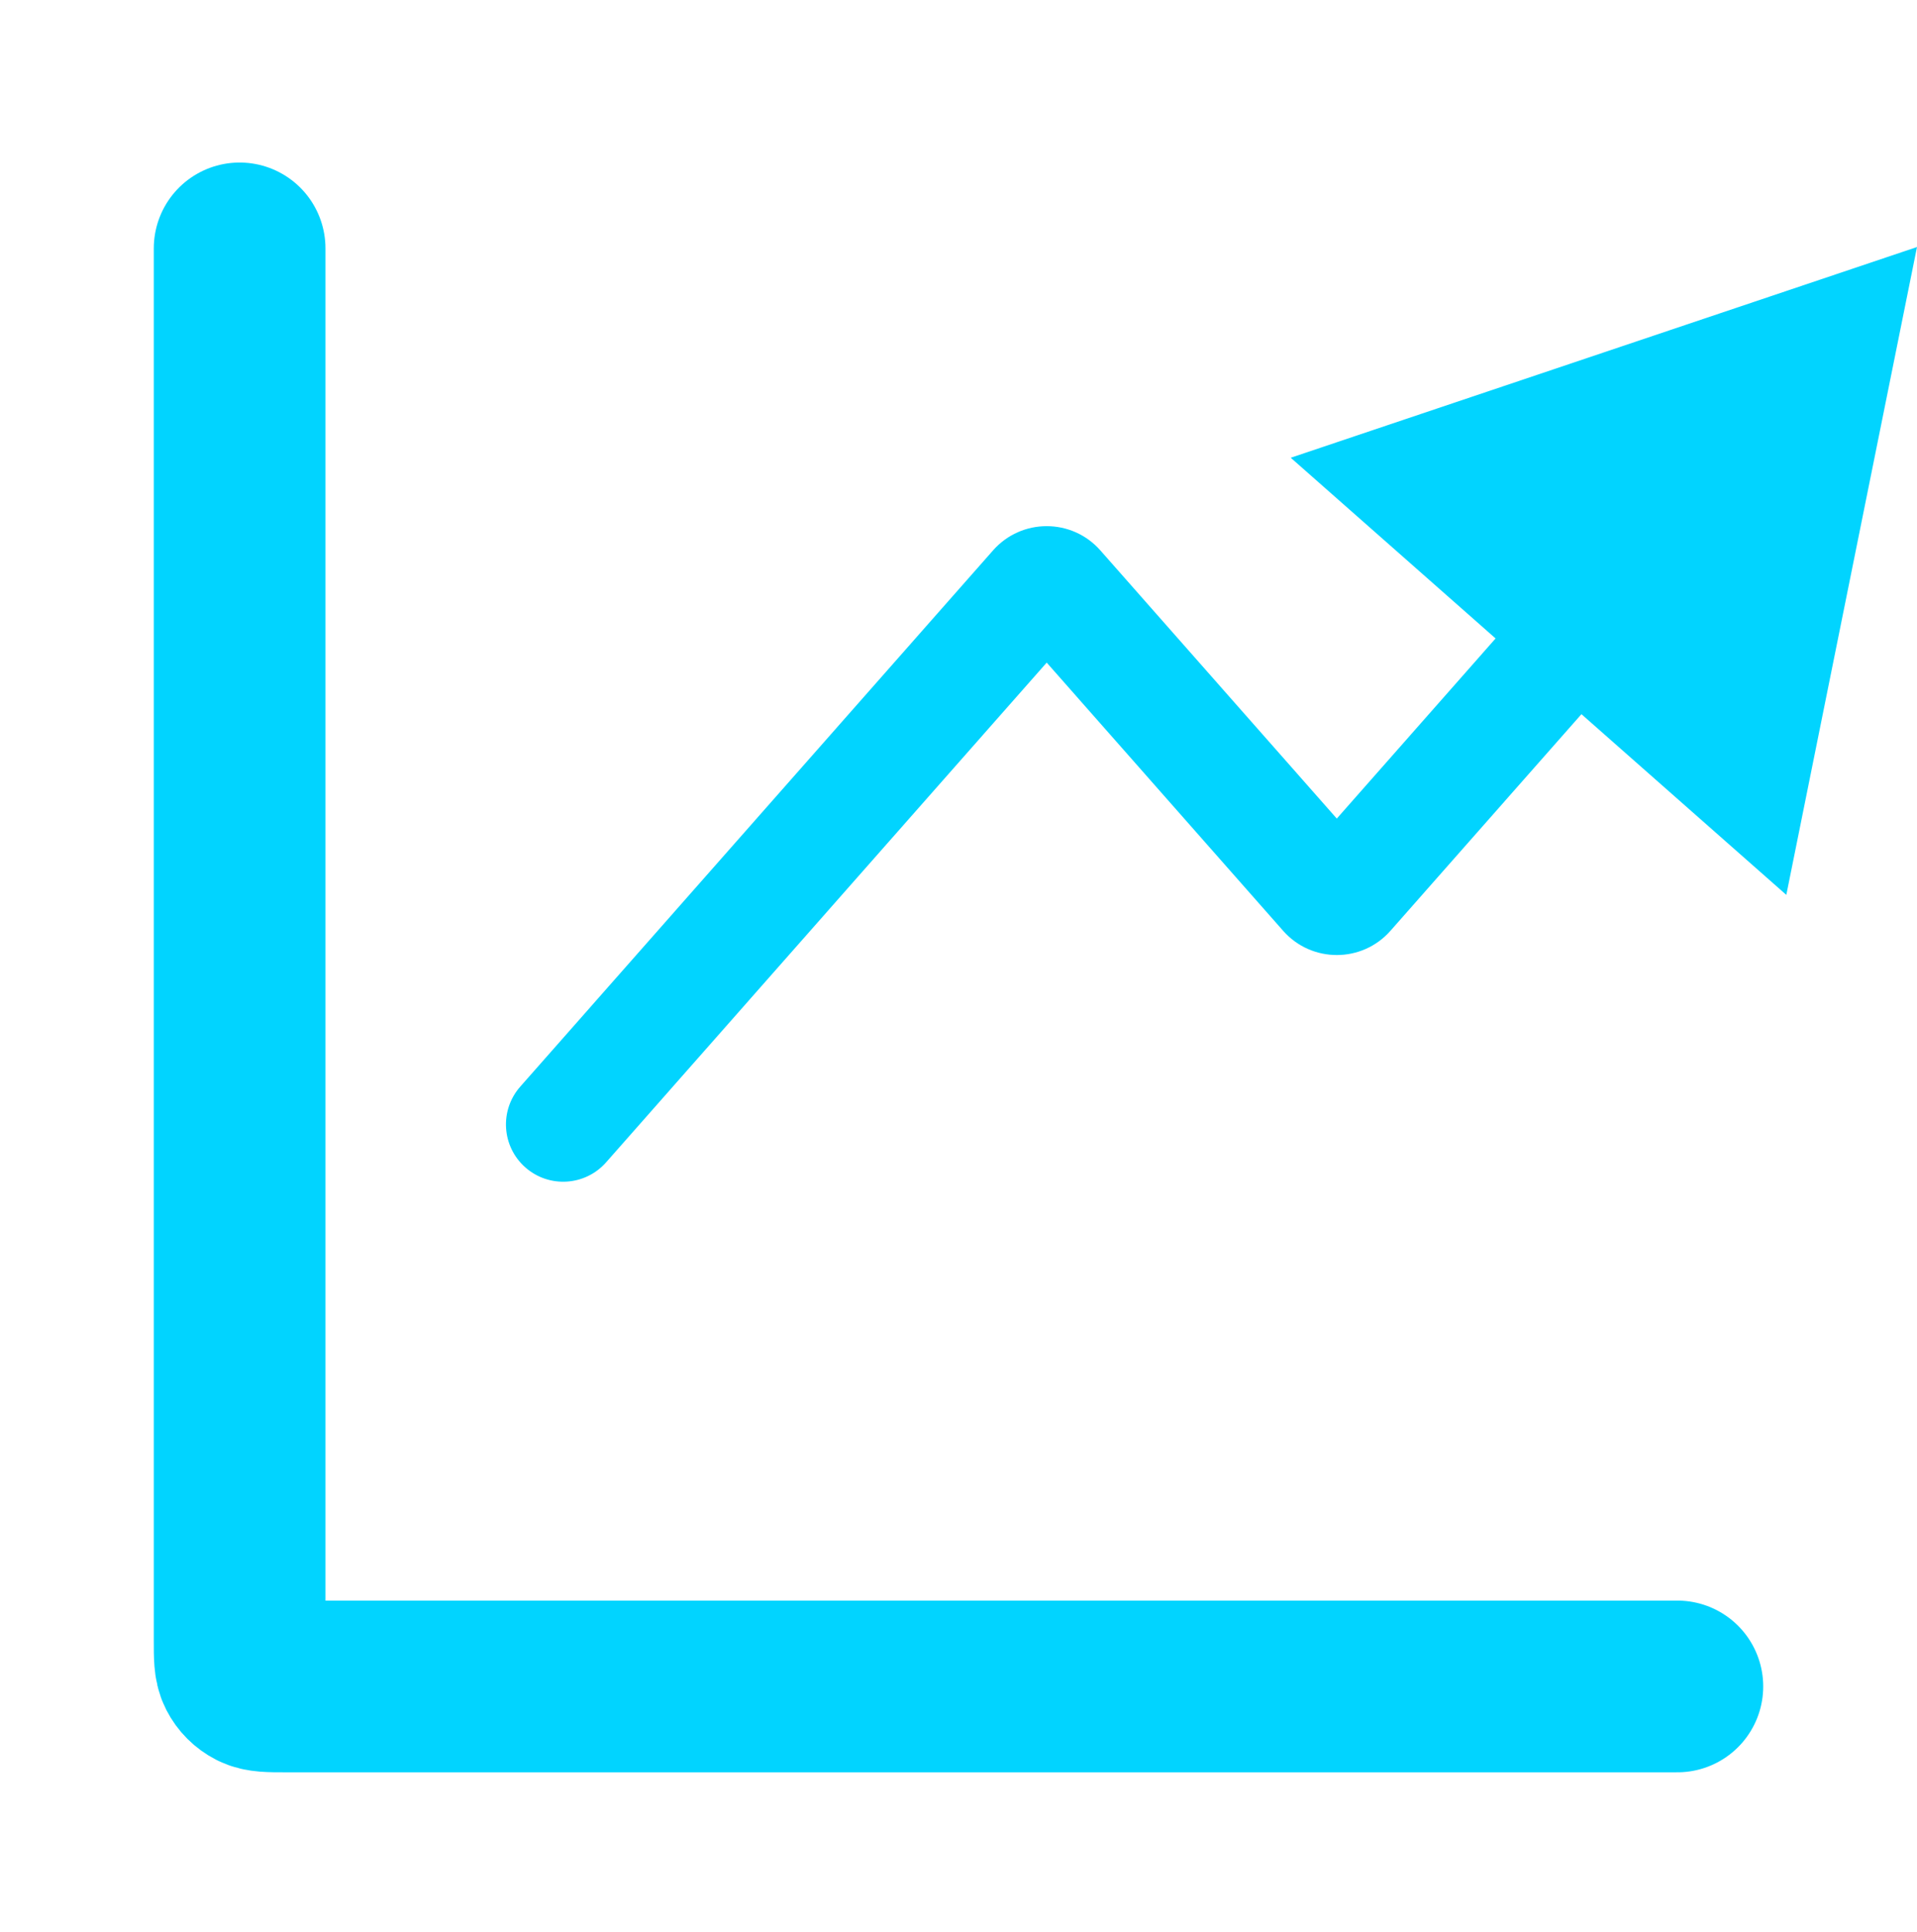
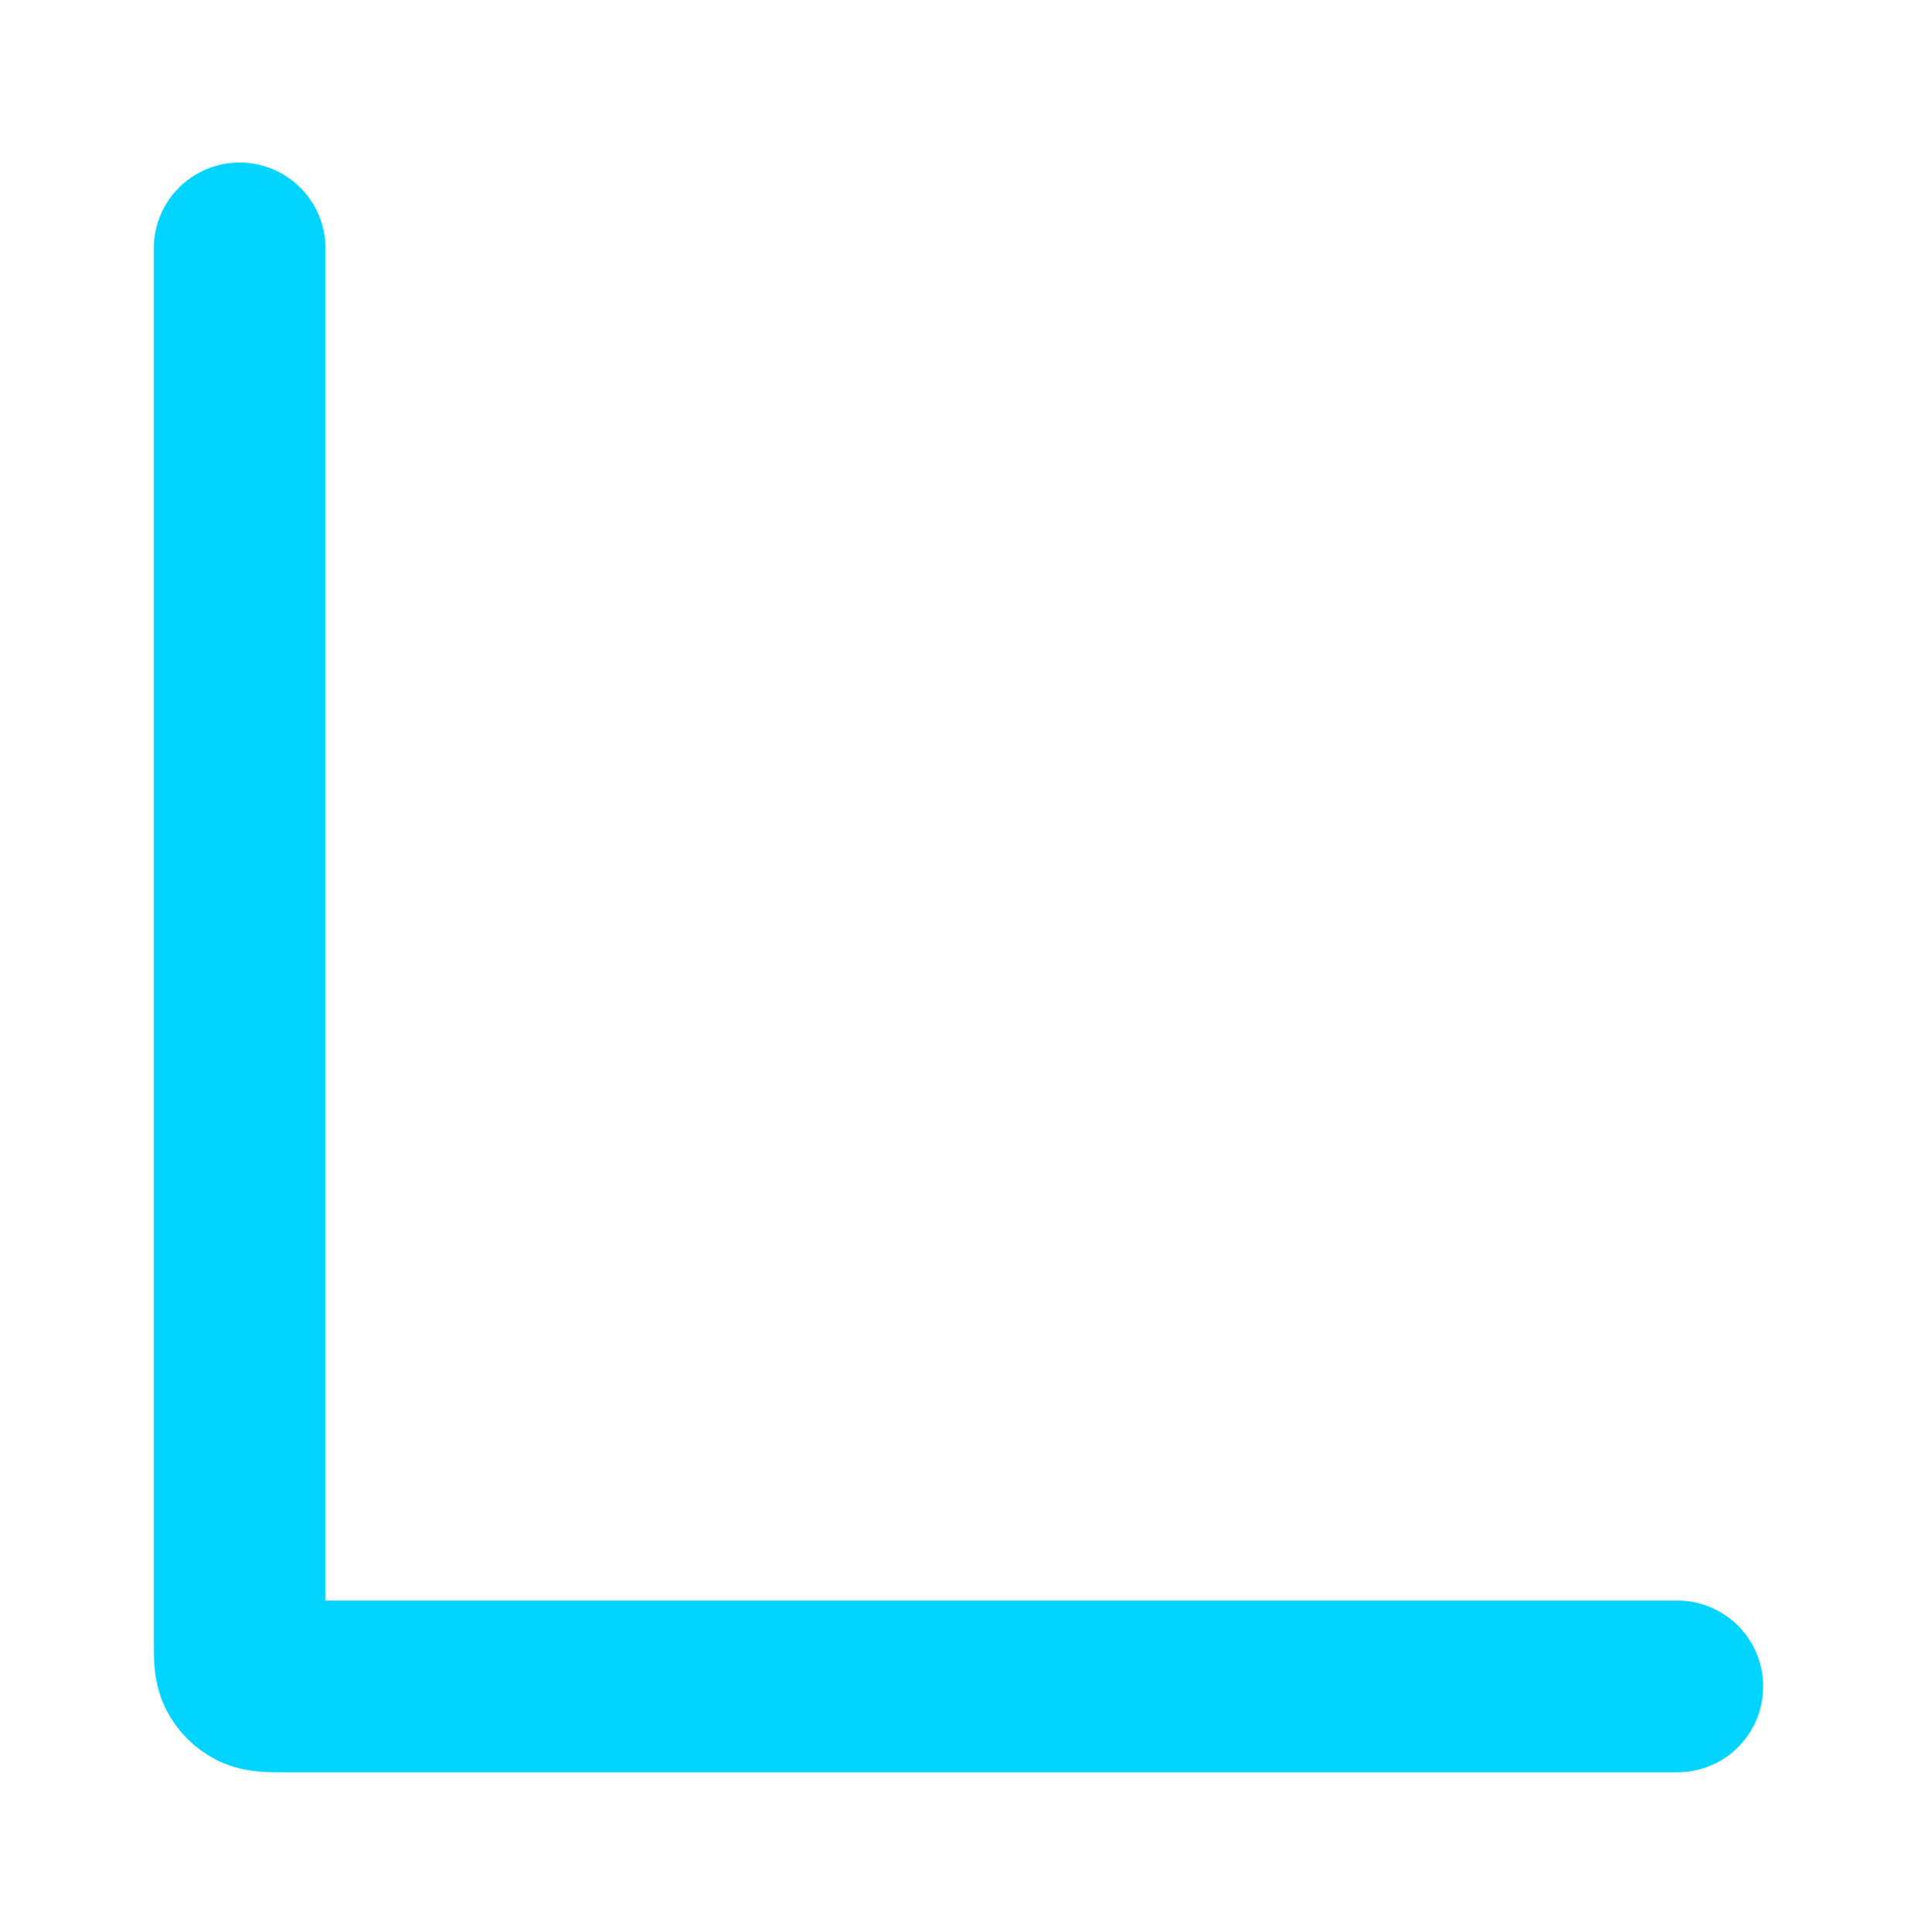
<svg xmlns="http://www.w3.org/2000/svg" width="134" height="135" viewBox="0 0 134 135" fill="none">
-   <path d="M72.415 41.109L75.415 43.755L75.415 43.755L72.415 41.109ZM36.367 75.939C34.906 77.596 35.065 80.124 36.722 81.585C38.379 83.046 40.906 82.888 42.367 81.231L36.367 75.939ZM134 17.263L90.223 31.99L124.865 62.539L134 17.263ZM94.193 62.404L91.193 59.758L91.193 59.758L94.193 62.404ZM92.693 62.404L89.693 65.05L89.693 65.05L92.693 62.404ZM73.915 41.109L70.915 43.755L70.915 43.755L73.915 41.109ZM69.415 38.464L36.367 75.939L42.367 81.231L75.415 43.755L69.415 38.464ZM107.189 41.618L91.193 59.758L97.193 65.05L113.19 46.91L107.189 41.618ZM95.693 59.758L76.915 38.464L70.915 43.755L89.693 65.05L95.693 59.758ZM91.193 59.758C92.387 58.404 94.499 58.404 95.693 59.758L89.693 65.05C91.683 67.307 95.203 67.307 97.193 65.05L91.193 59.758ZM75.415 43.755C74.22 45.109 72.109 45.109 70.915 43.755L76.915 38.464C74.924 36.206 71.405 36.206 69.415 38.464L75.415 43.755Z" fill="#01D4FF" />
  <path d="M16.75 17.358V114.658C16.75 115.778 16.75 116.338 16.968 116.766C17.16 117.142 17.466 117.448 17.842 117.64C18.27 117.858 18.83 117.858 19.95 117.858H117.25" stroke="#01D4FF" stroke-width="12" stroke-linecap="round" />
</svg>